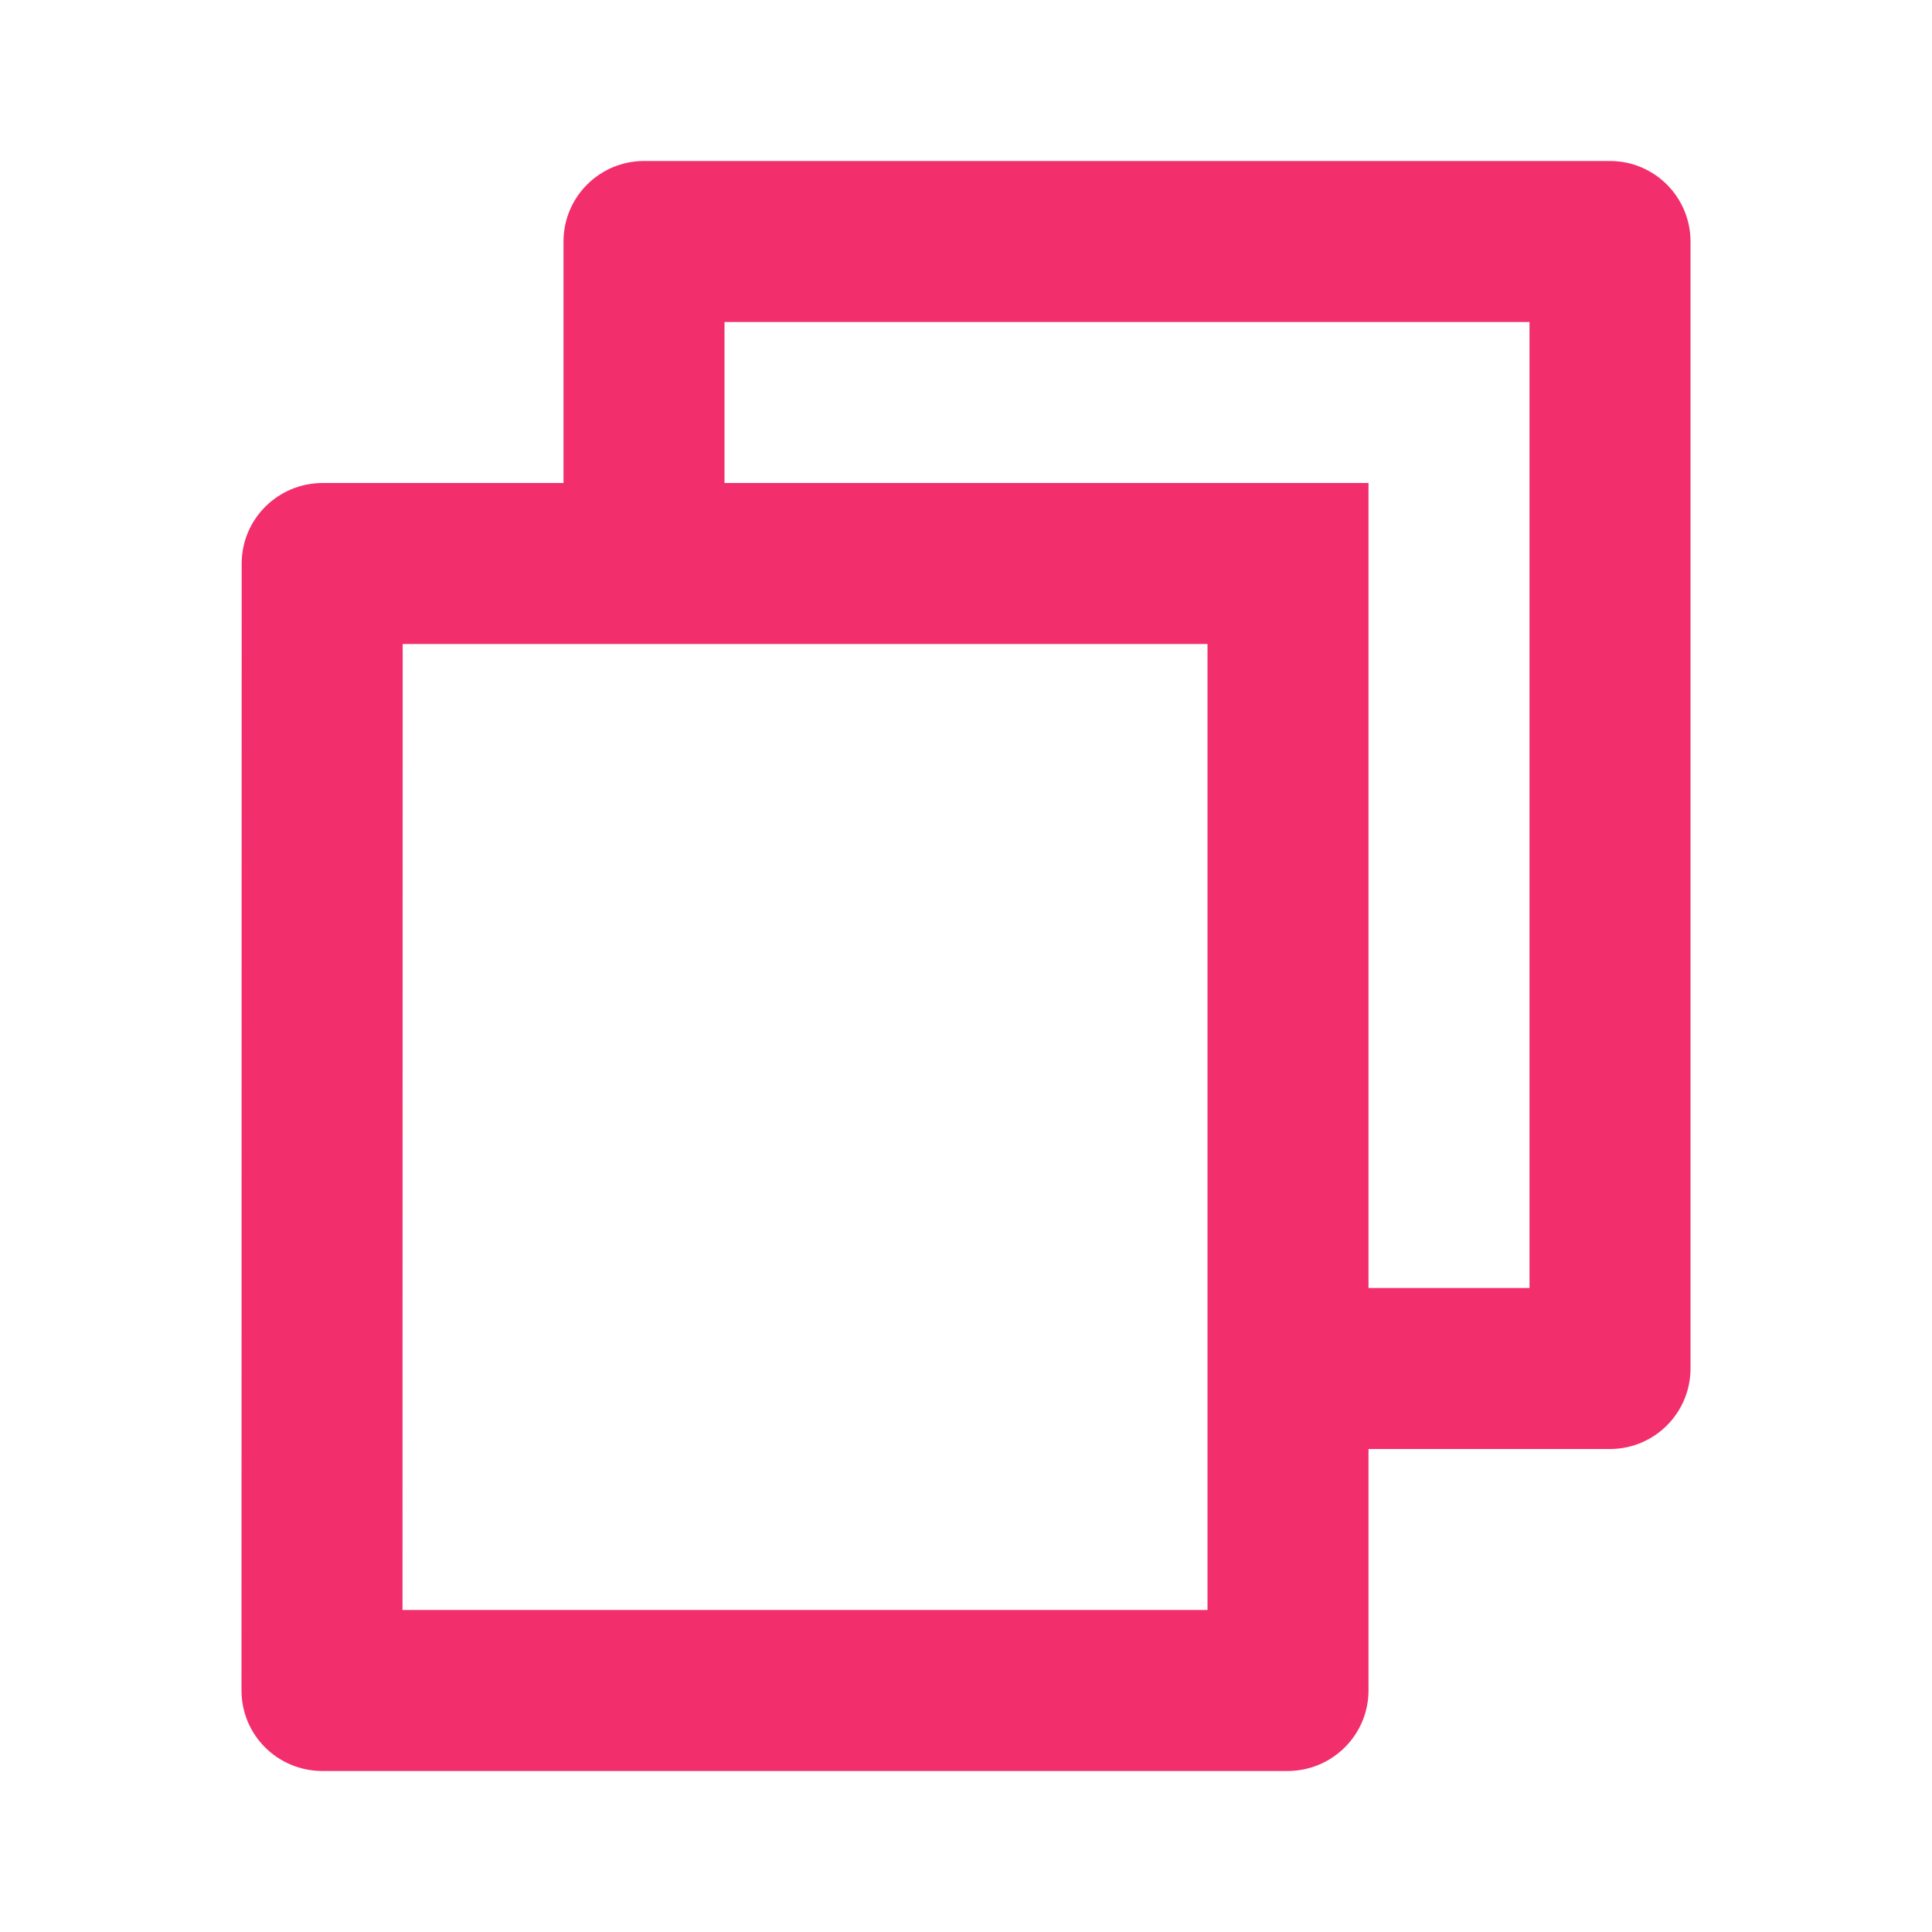
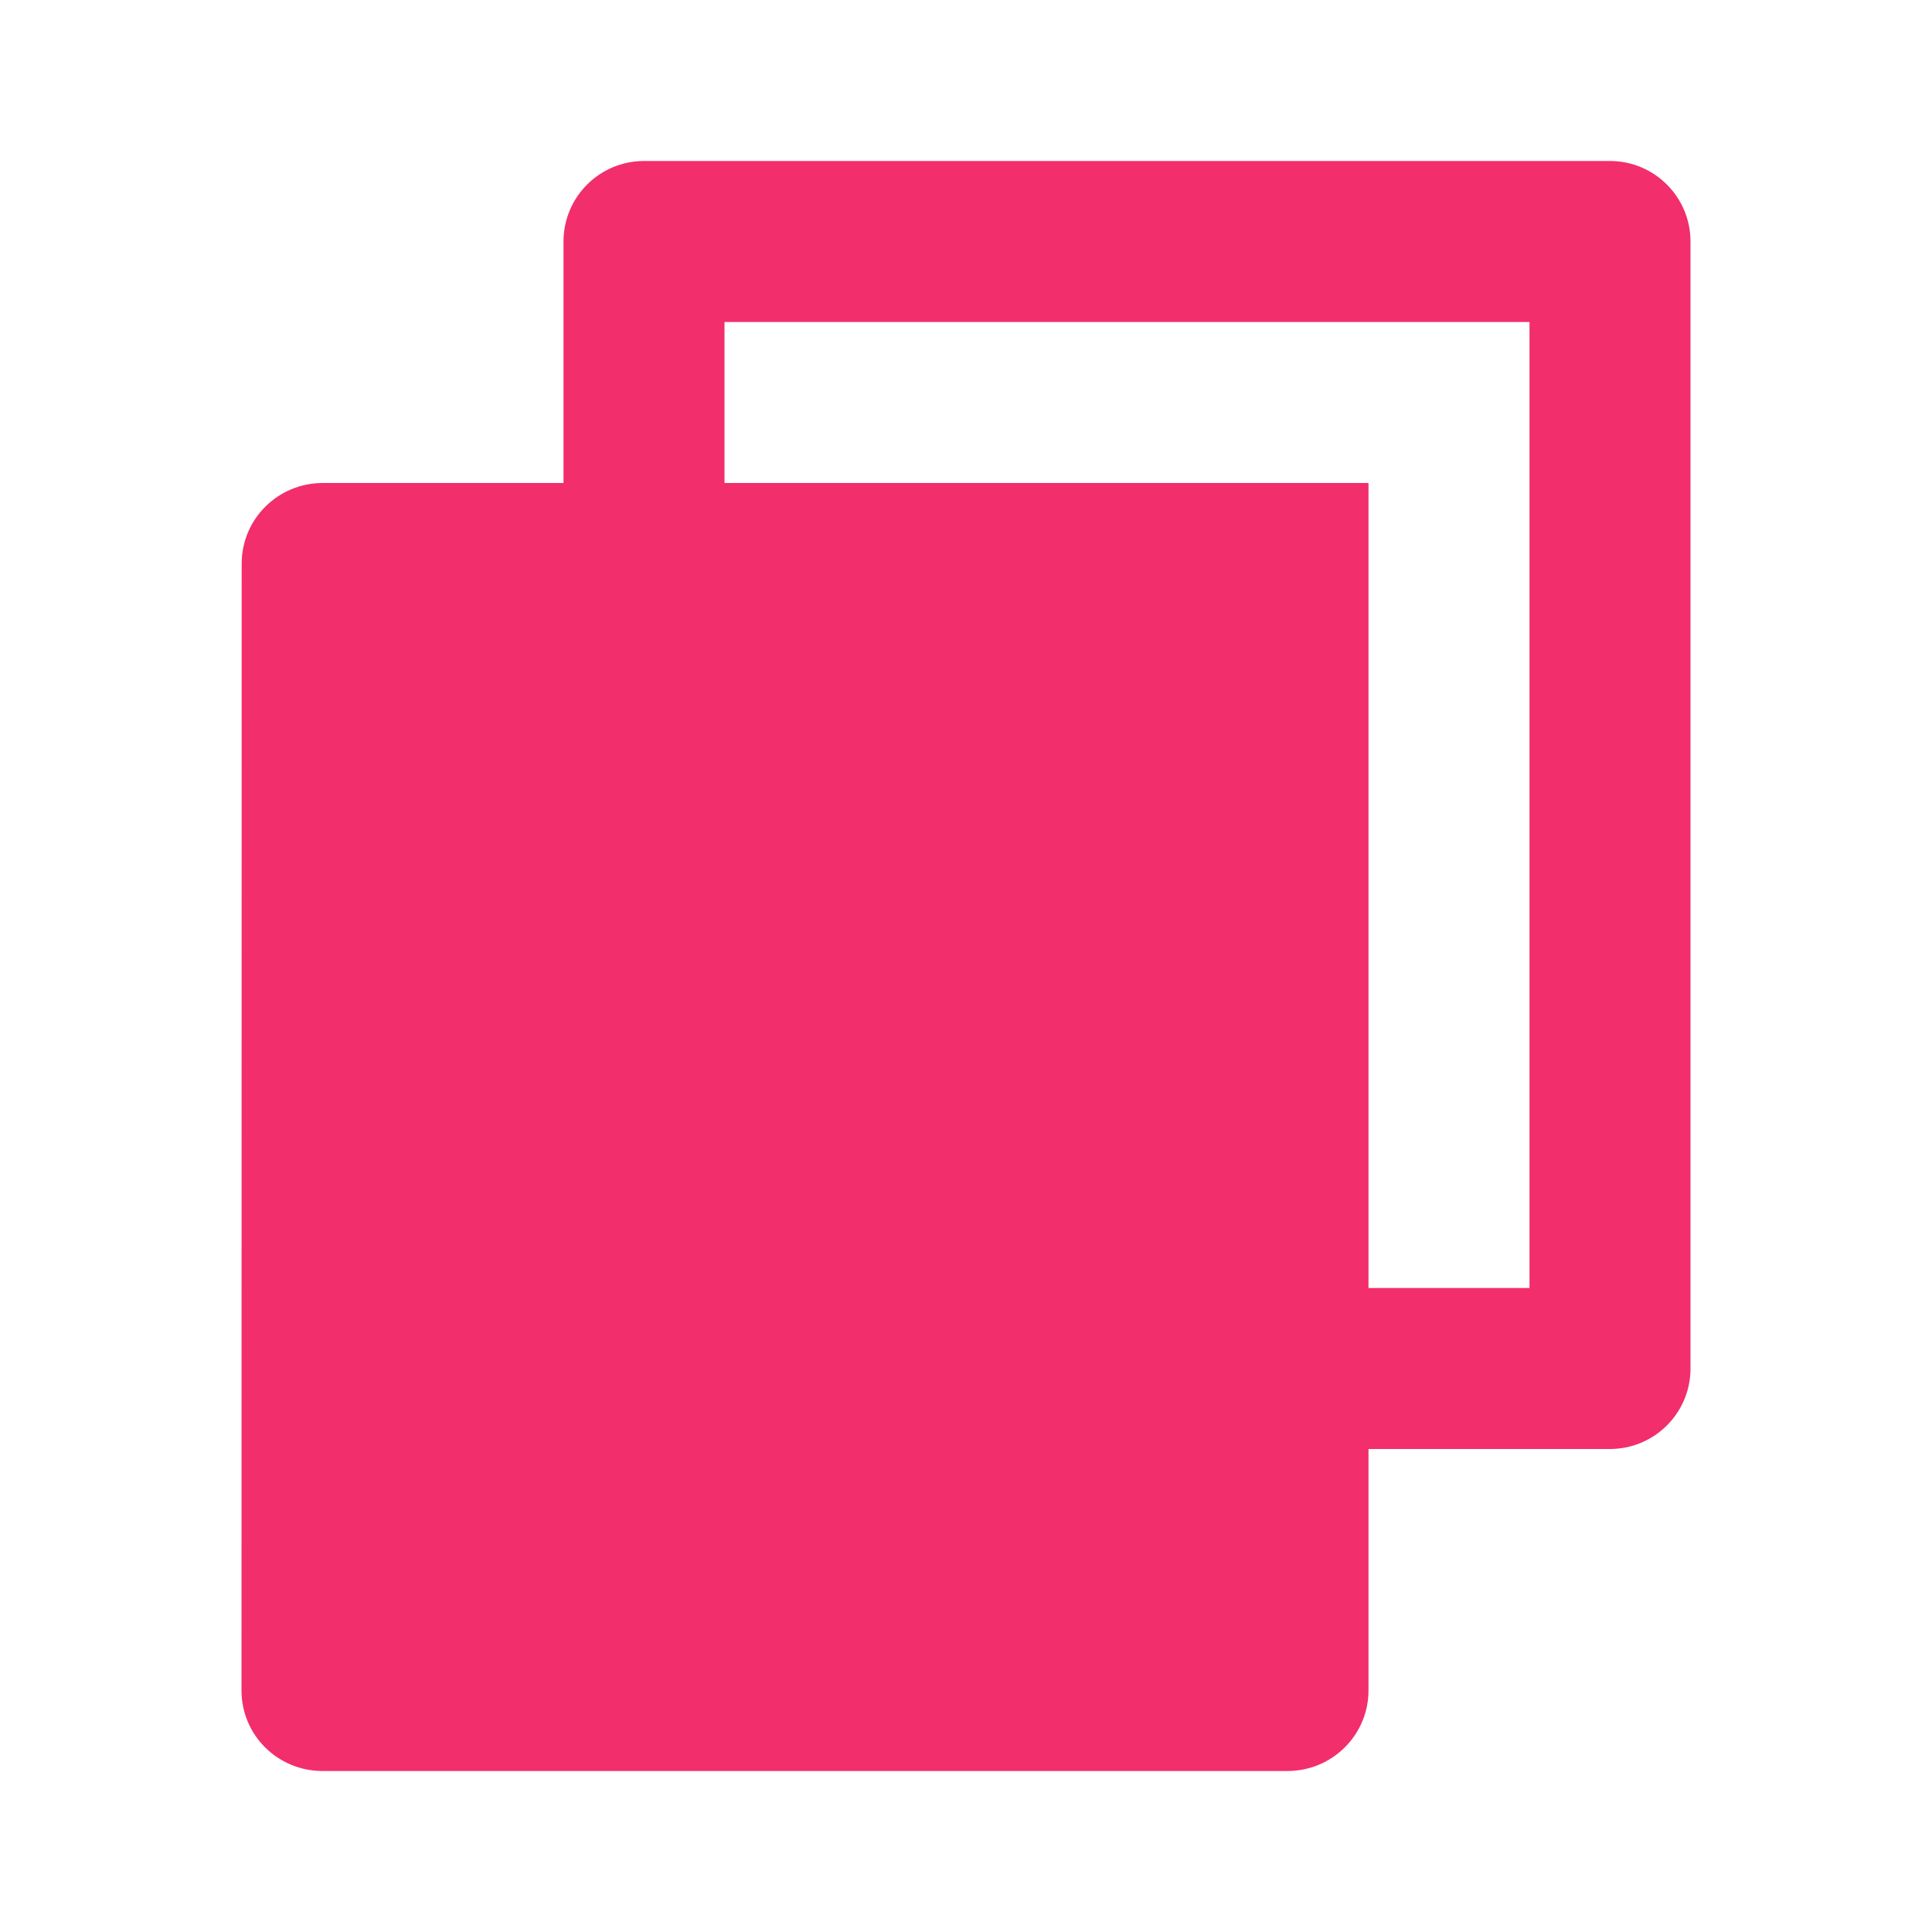
<svg xmlns="http://www.w3.org/2000/svg" width="21" height="21" viewBox="0 0 21 21" fill="none">
  <g id="Frame">
-     <path id="Vector" d="M6.125 5.25V2.625C6.125 2.142 6.517 1.75 7 1.75H17.5C17.983 1.75 18.375 2.142 18.375 2.625V14.875C18.375 15.358 17.983 15.75 17.5 15.75H14.875V18.374C14.875 18.858 14.481 19.25 13.994 19.25H3.506C3.019 19.25 2.625 18.861 2.625 18.374L2.627 6.126C2.627 5.642 3.021 5.25 3.508 5.25H6.125ZM4.377 7L4.375 17.5H13.125V7H4.377ZM7.875 5.25H14.875V14H16.625V3.5H7.875V5.25Z" fill="#F22E6C" />
+     <path id="Vector" d="M6.125 5.25V2.625C6.125 2.142 6.517 1.75 7 1.75H17.5C17.983 1.75 18.375 2.142 18.375 2.625V14.875C18.375 15.358 17.983 15.75 17.5 15.75H14.875V18.374C14.875 18.858 14.481 19.25 13.994 19.25H3.506C3.019 19.25 2.625 18.861 2.625 18.374L2.627 6.126C2.627 5.642 3.021 5.25 3.508 5.25H6.125ZM4.377 7L4.375 17.5V7H4.377ZM7.875 5.25H14.875V14H16.625V3.5H7.875V5.25Z" fill="#F22E6C" />
  </g>
</svg>